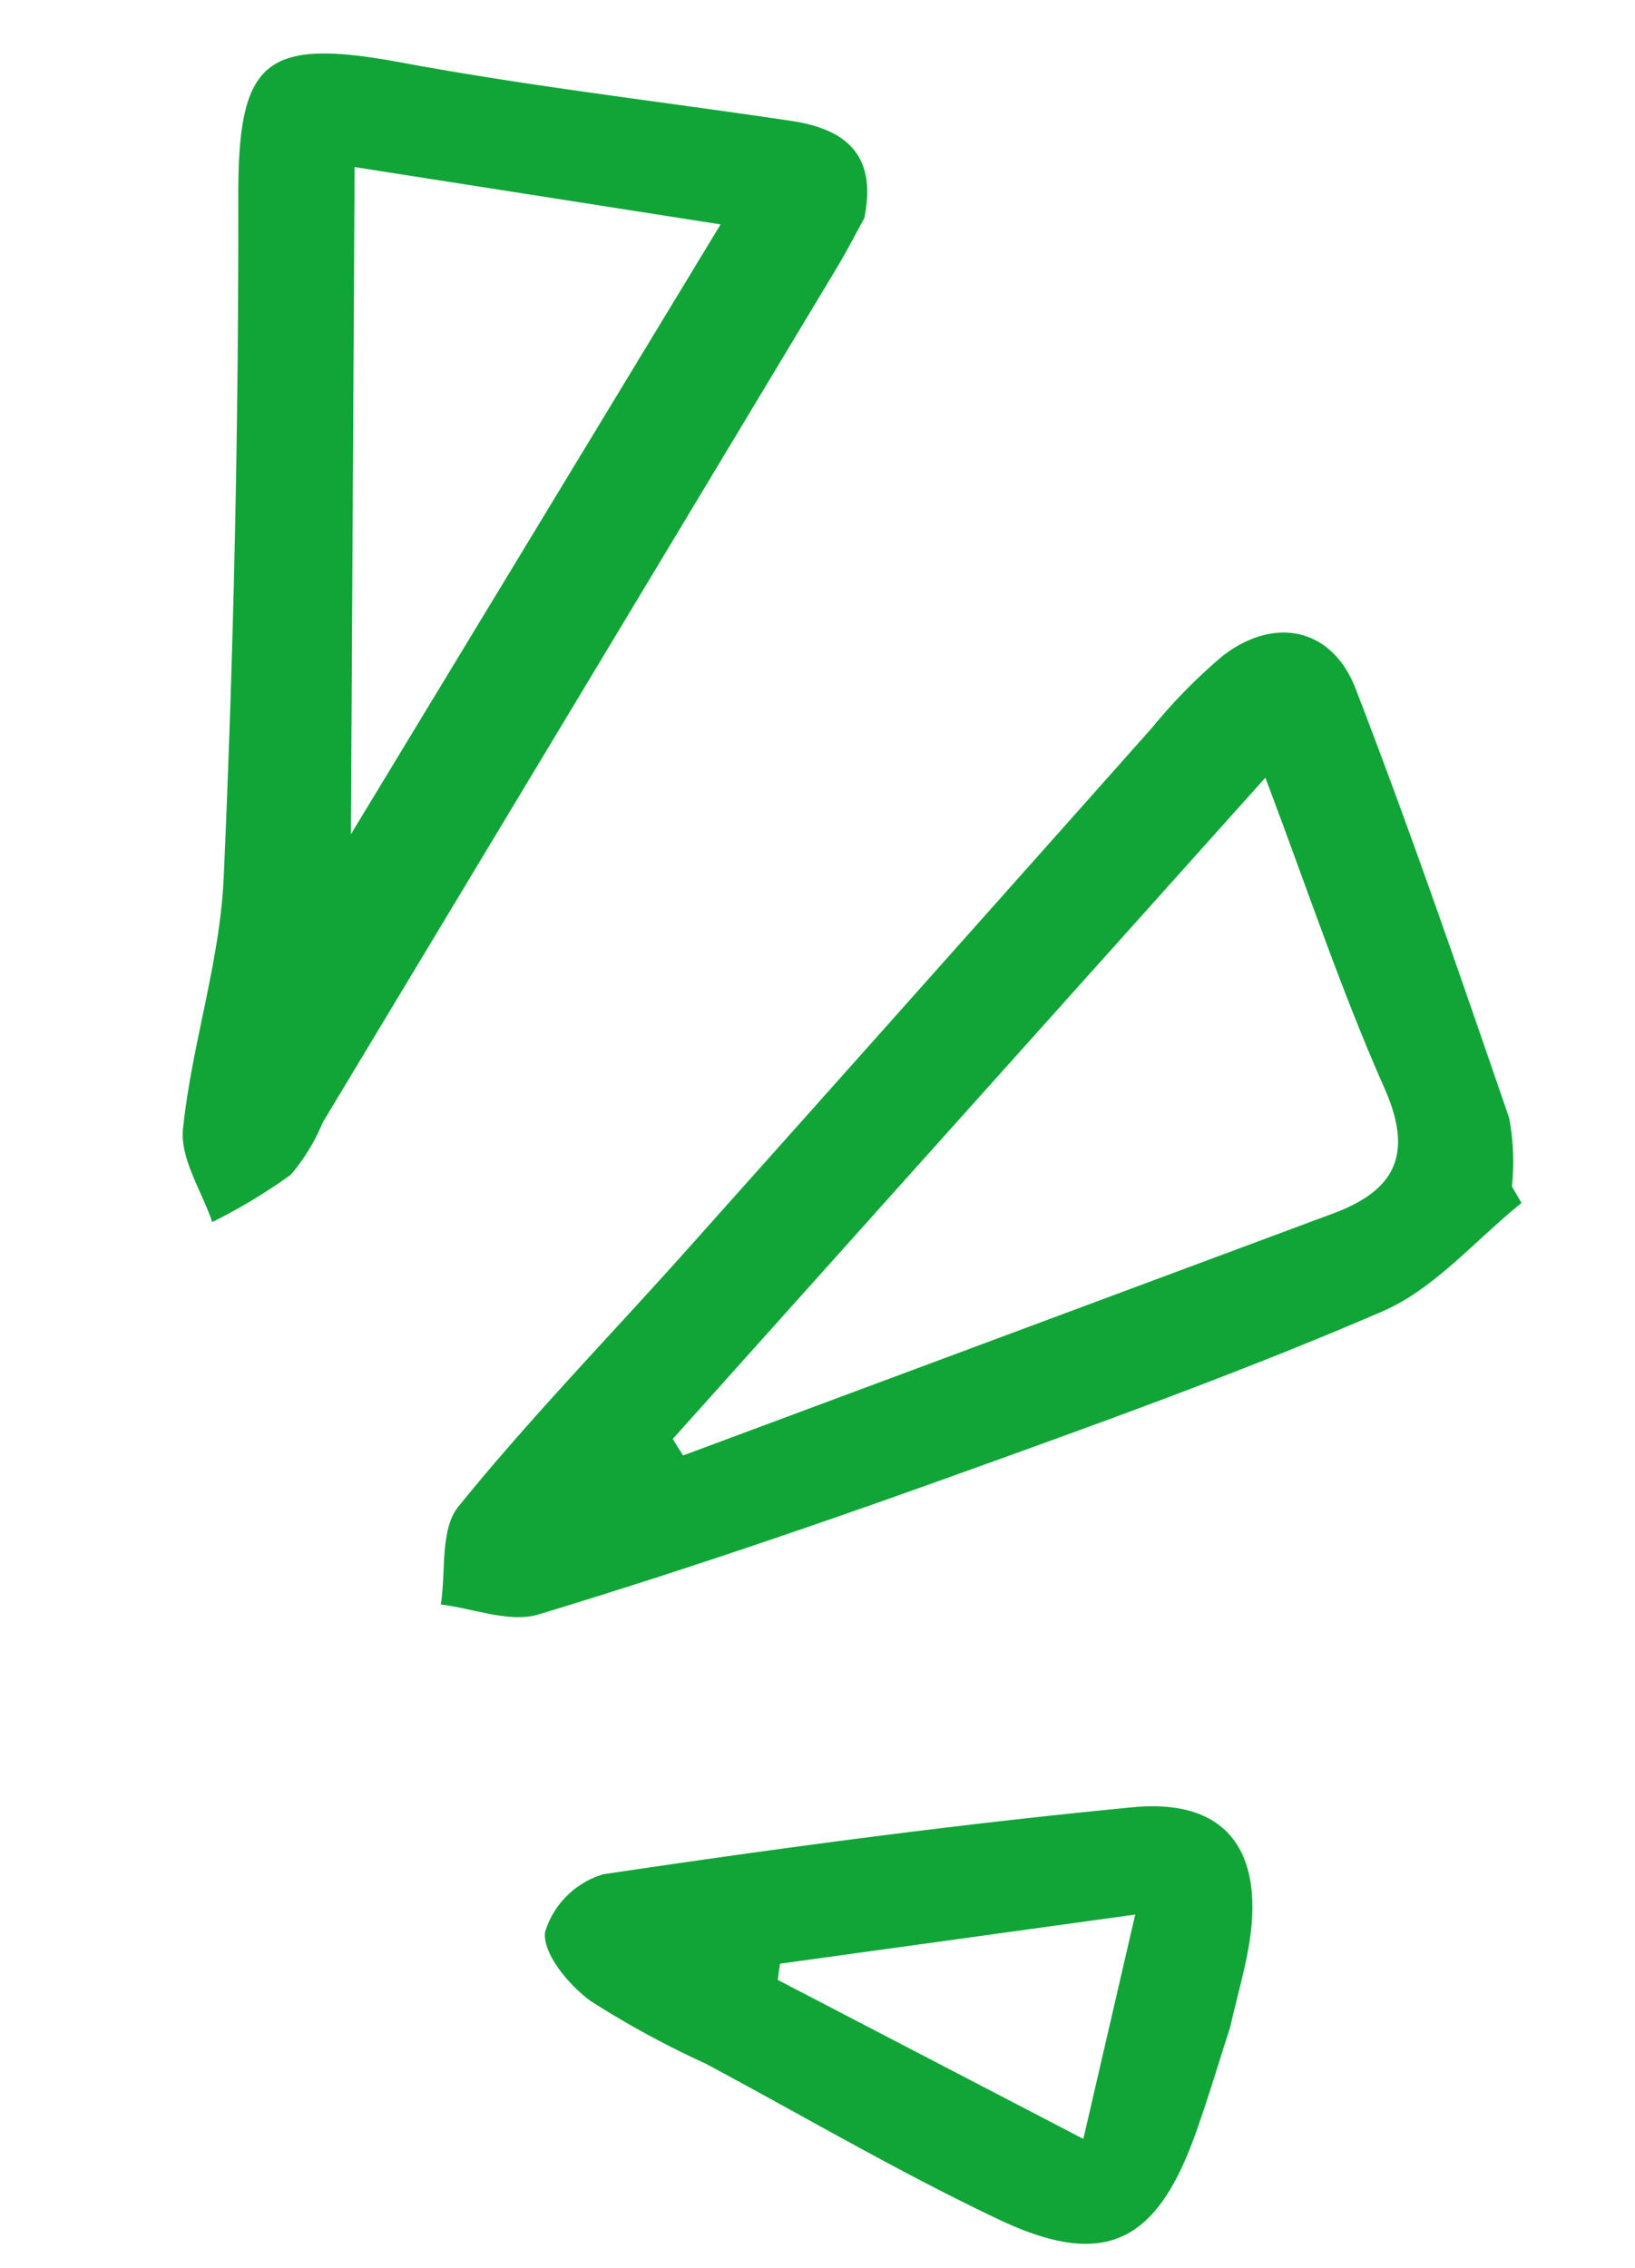
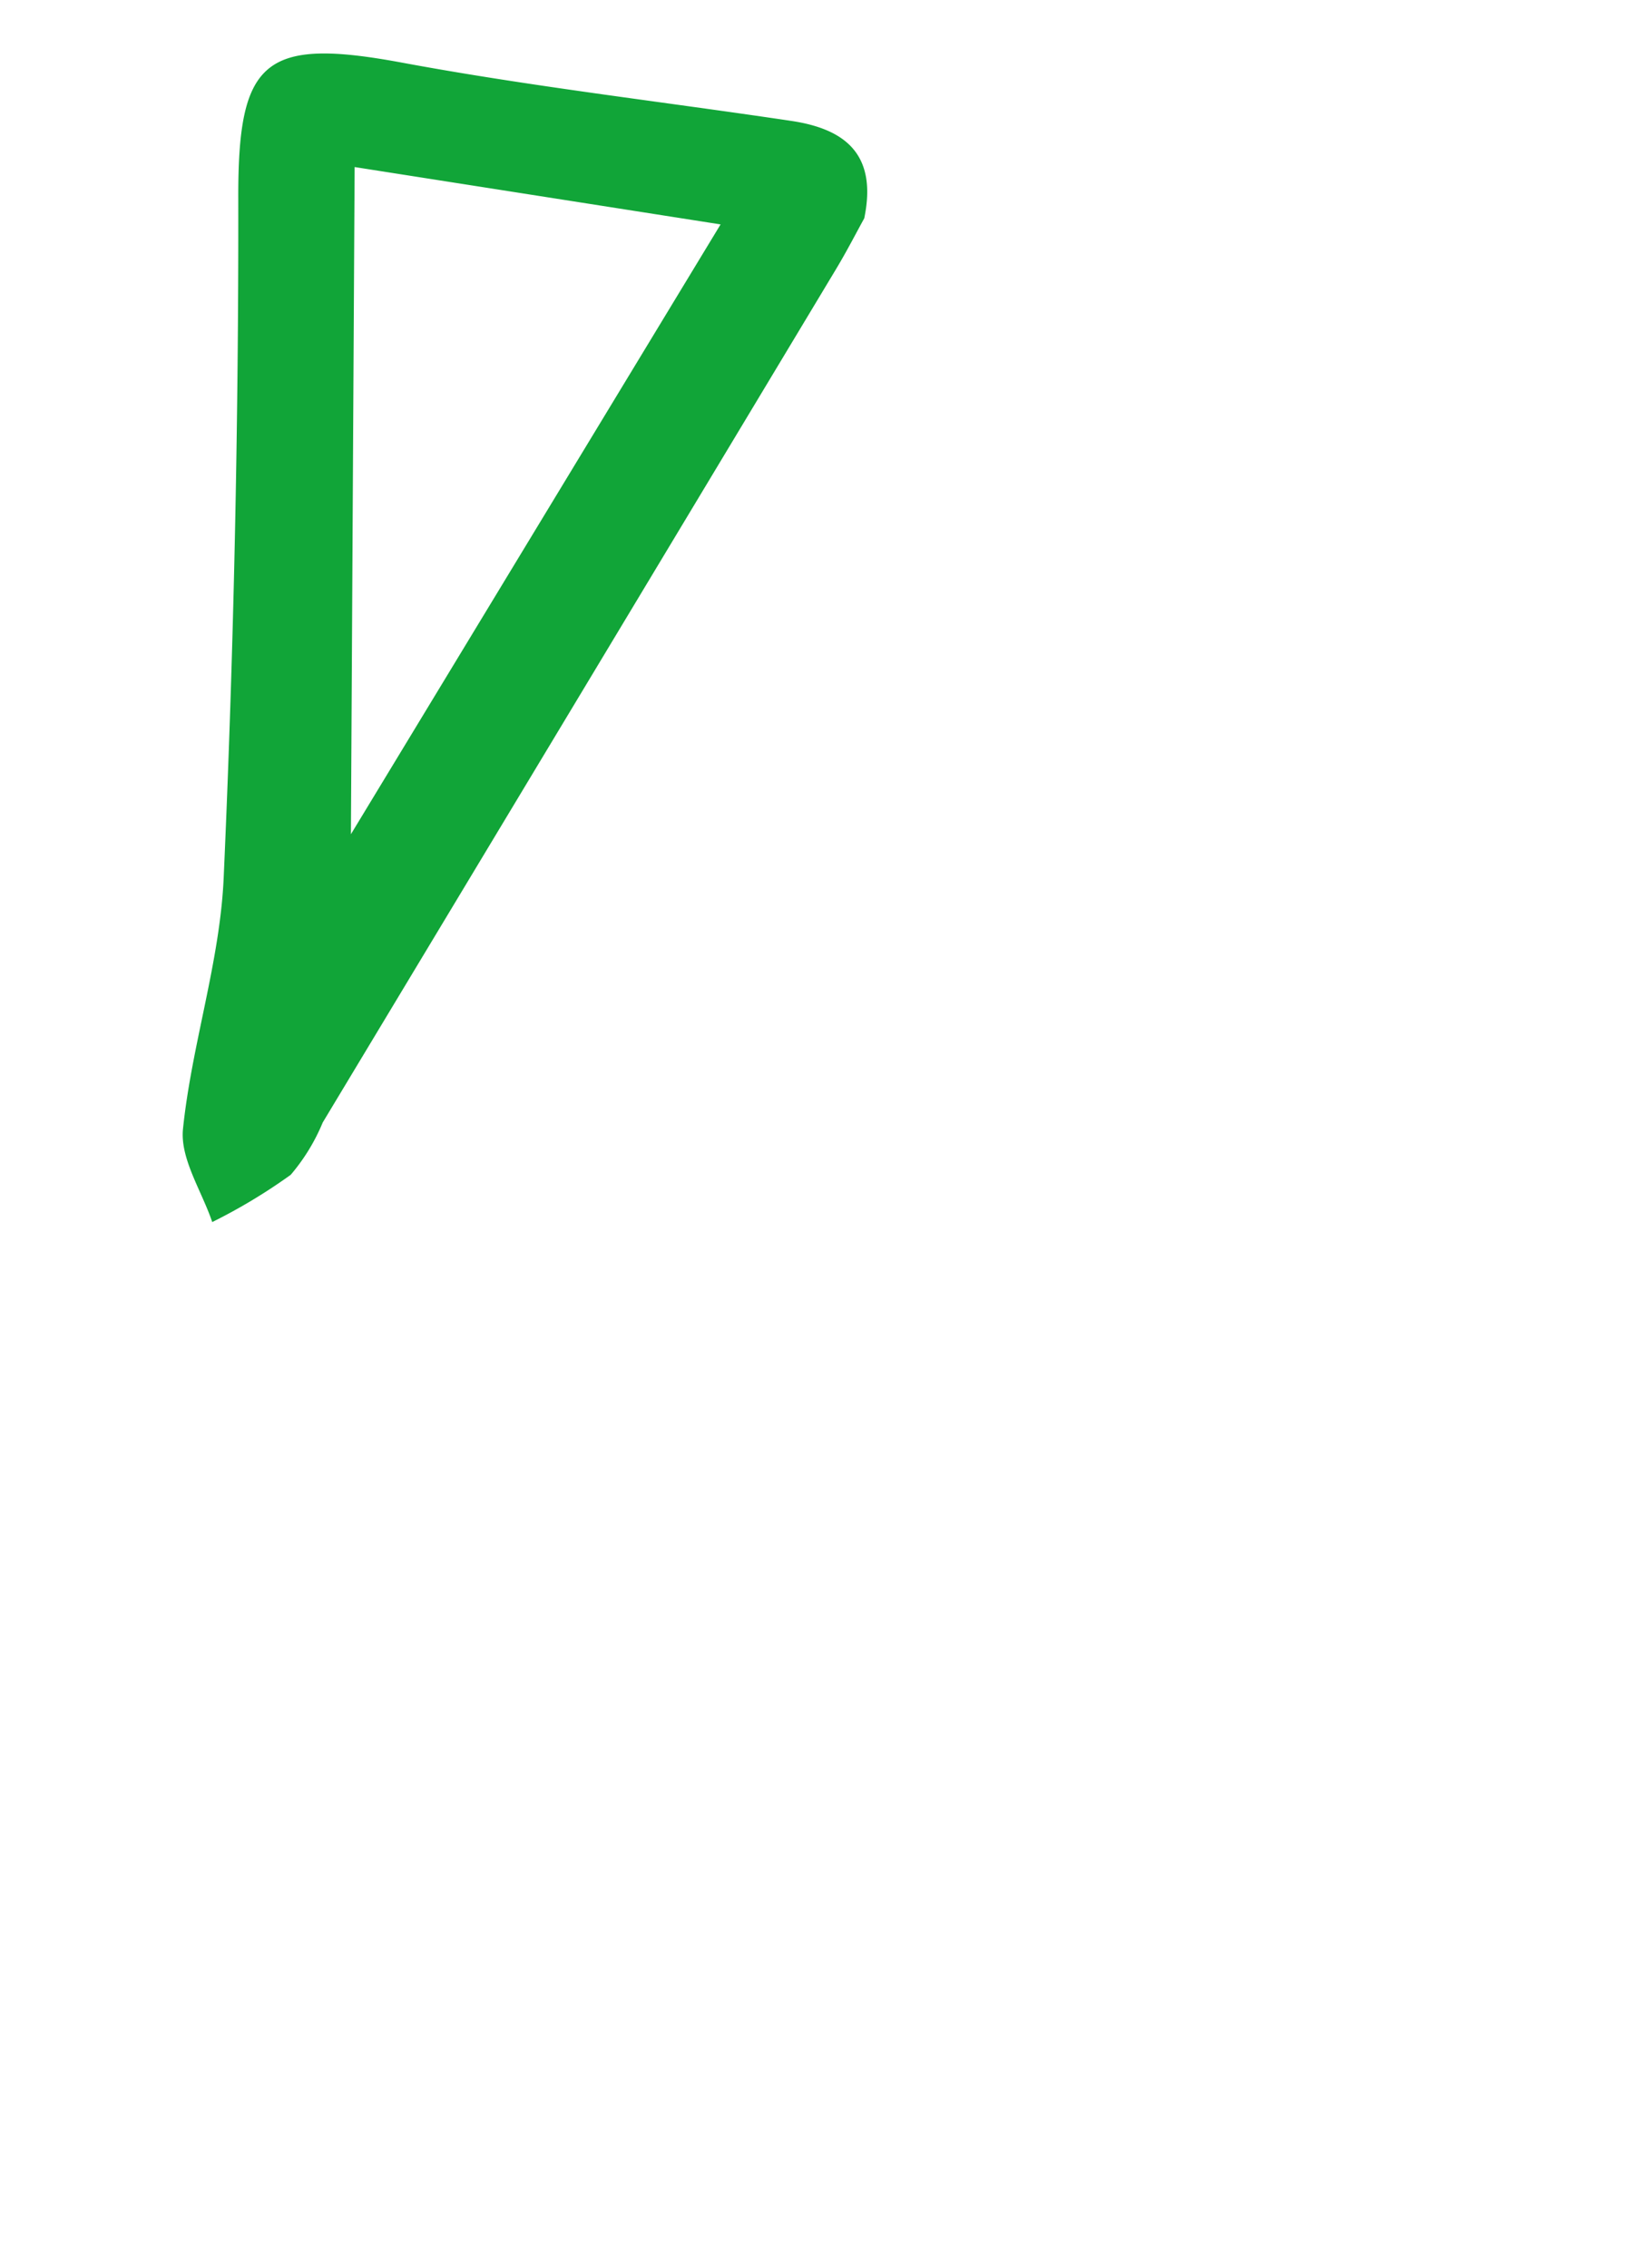
<svg xmlns="http://www.w3.org/2000/svg" width="57.546" height="79.821" viewBox="0 0 57.546 79.821">
  <g id="Groupe_25" data-name="Groupe 25" transform="translate(-998.233 -829.75) rotate(13)">
-     <path id="Tracé_23" data-name="Tracé 23" d="M828.008,303.138c-1.286,1.629-2.3,3.632-3.909,4.818-4.453,3.276-9.12,6.271-13.773,9.265-4.2,2.7-8.443,5.326-12.769,7.811-.924.53-2.278.31-3.434.435-.084-1.177-.623-2.575-.175-3.492,1.745-3.583,3.82-7.005,5.74-10.5q5.96-10.855,11.893-21.725a19.235,19.235,0,0,1,1.846-3.008c1.459-1.781,3.527-1.832,4.818.075,3,4.429,5.834,8.97,8.666,13.509a8.443,8.443,0,0,1,.636,2.324l.461.492m-12.154-12.559c-5.078,9.213-10.083,18.292-15.088,27.371l.485.484q10.194-6.726,20.387-13.454c1.948-1.287,2.279-2.671.755-4.7-2.278-3.035-4.263-6.289-6.539-9.7" transform="translate(393 310)" fill="#11a538" />
    <path id="Tracé_26" data-name="Tracé 26" d="M797.669,274.574c-.162.568-.339,1.271-.563,1.959q-5.42,16.67-10.849,33.337a6.905,6.905,0,0,1-.684,2.049,19.835,19.835,0,0,1-2.317,2.242c-.606-.985-1.611-1.92-1.741-2.965-.368-2.958-.055-6.021-.593-8.935q-2.169-11.754-4.875-23.4c-1.109-4.736-.42-5.751,4.526-5.965,4.613-.2,9.211-.721,13.817-1.084,1.894-.15,3.228.443,3.279,2.767m-17.883,2.272c1.752,7.787,3.438,15.278,5.155,22.911,2.647-8.04,5.221-15.86,7.849-23.841l-13,.93" transform="translate(393 310)" fill="#11a538" />
-     <path id="Tracé_32" data-name="Tracé 32" d="M824.538,333.751c-.1,1.09-.18,2.541-.354,3.981-.485,4-2.081,5.278-6.054,4.409-3.8-.832-7.535-2.008-11.3-3.027a32.626,32.626,0,0,1-4.439-1.238c-.87-.375-2.016-1.243-2.1-2a3.049,3.049,0,0,1,1.547-2.447c5.824-2.29,11.685-4.5,17.619-6.487,3.1-1.037,4.837.409,5.072,3.72.064.9.01,1.815.01,3.085m-4.147-3.144L808.6,335.1c.016.191.032.382.049.573l11.74,3.034Z" transform="translate(393 310)" fill="#11a538" />
  </g>
</svg>